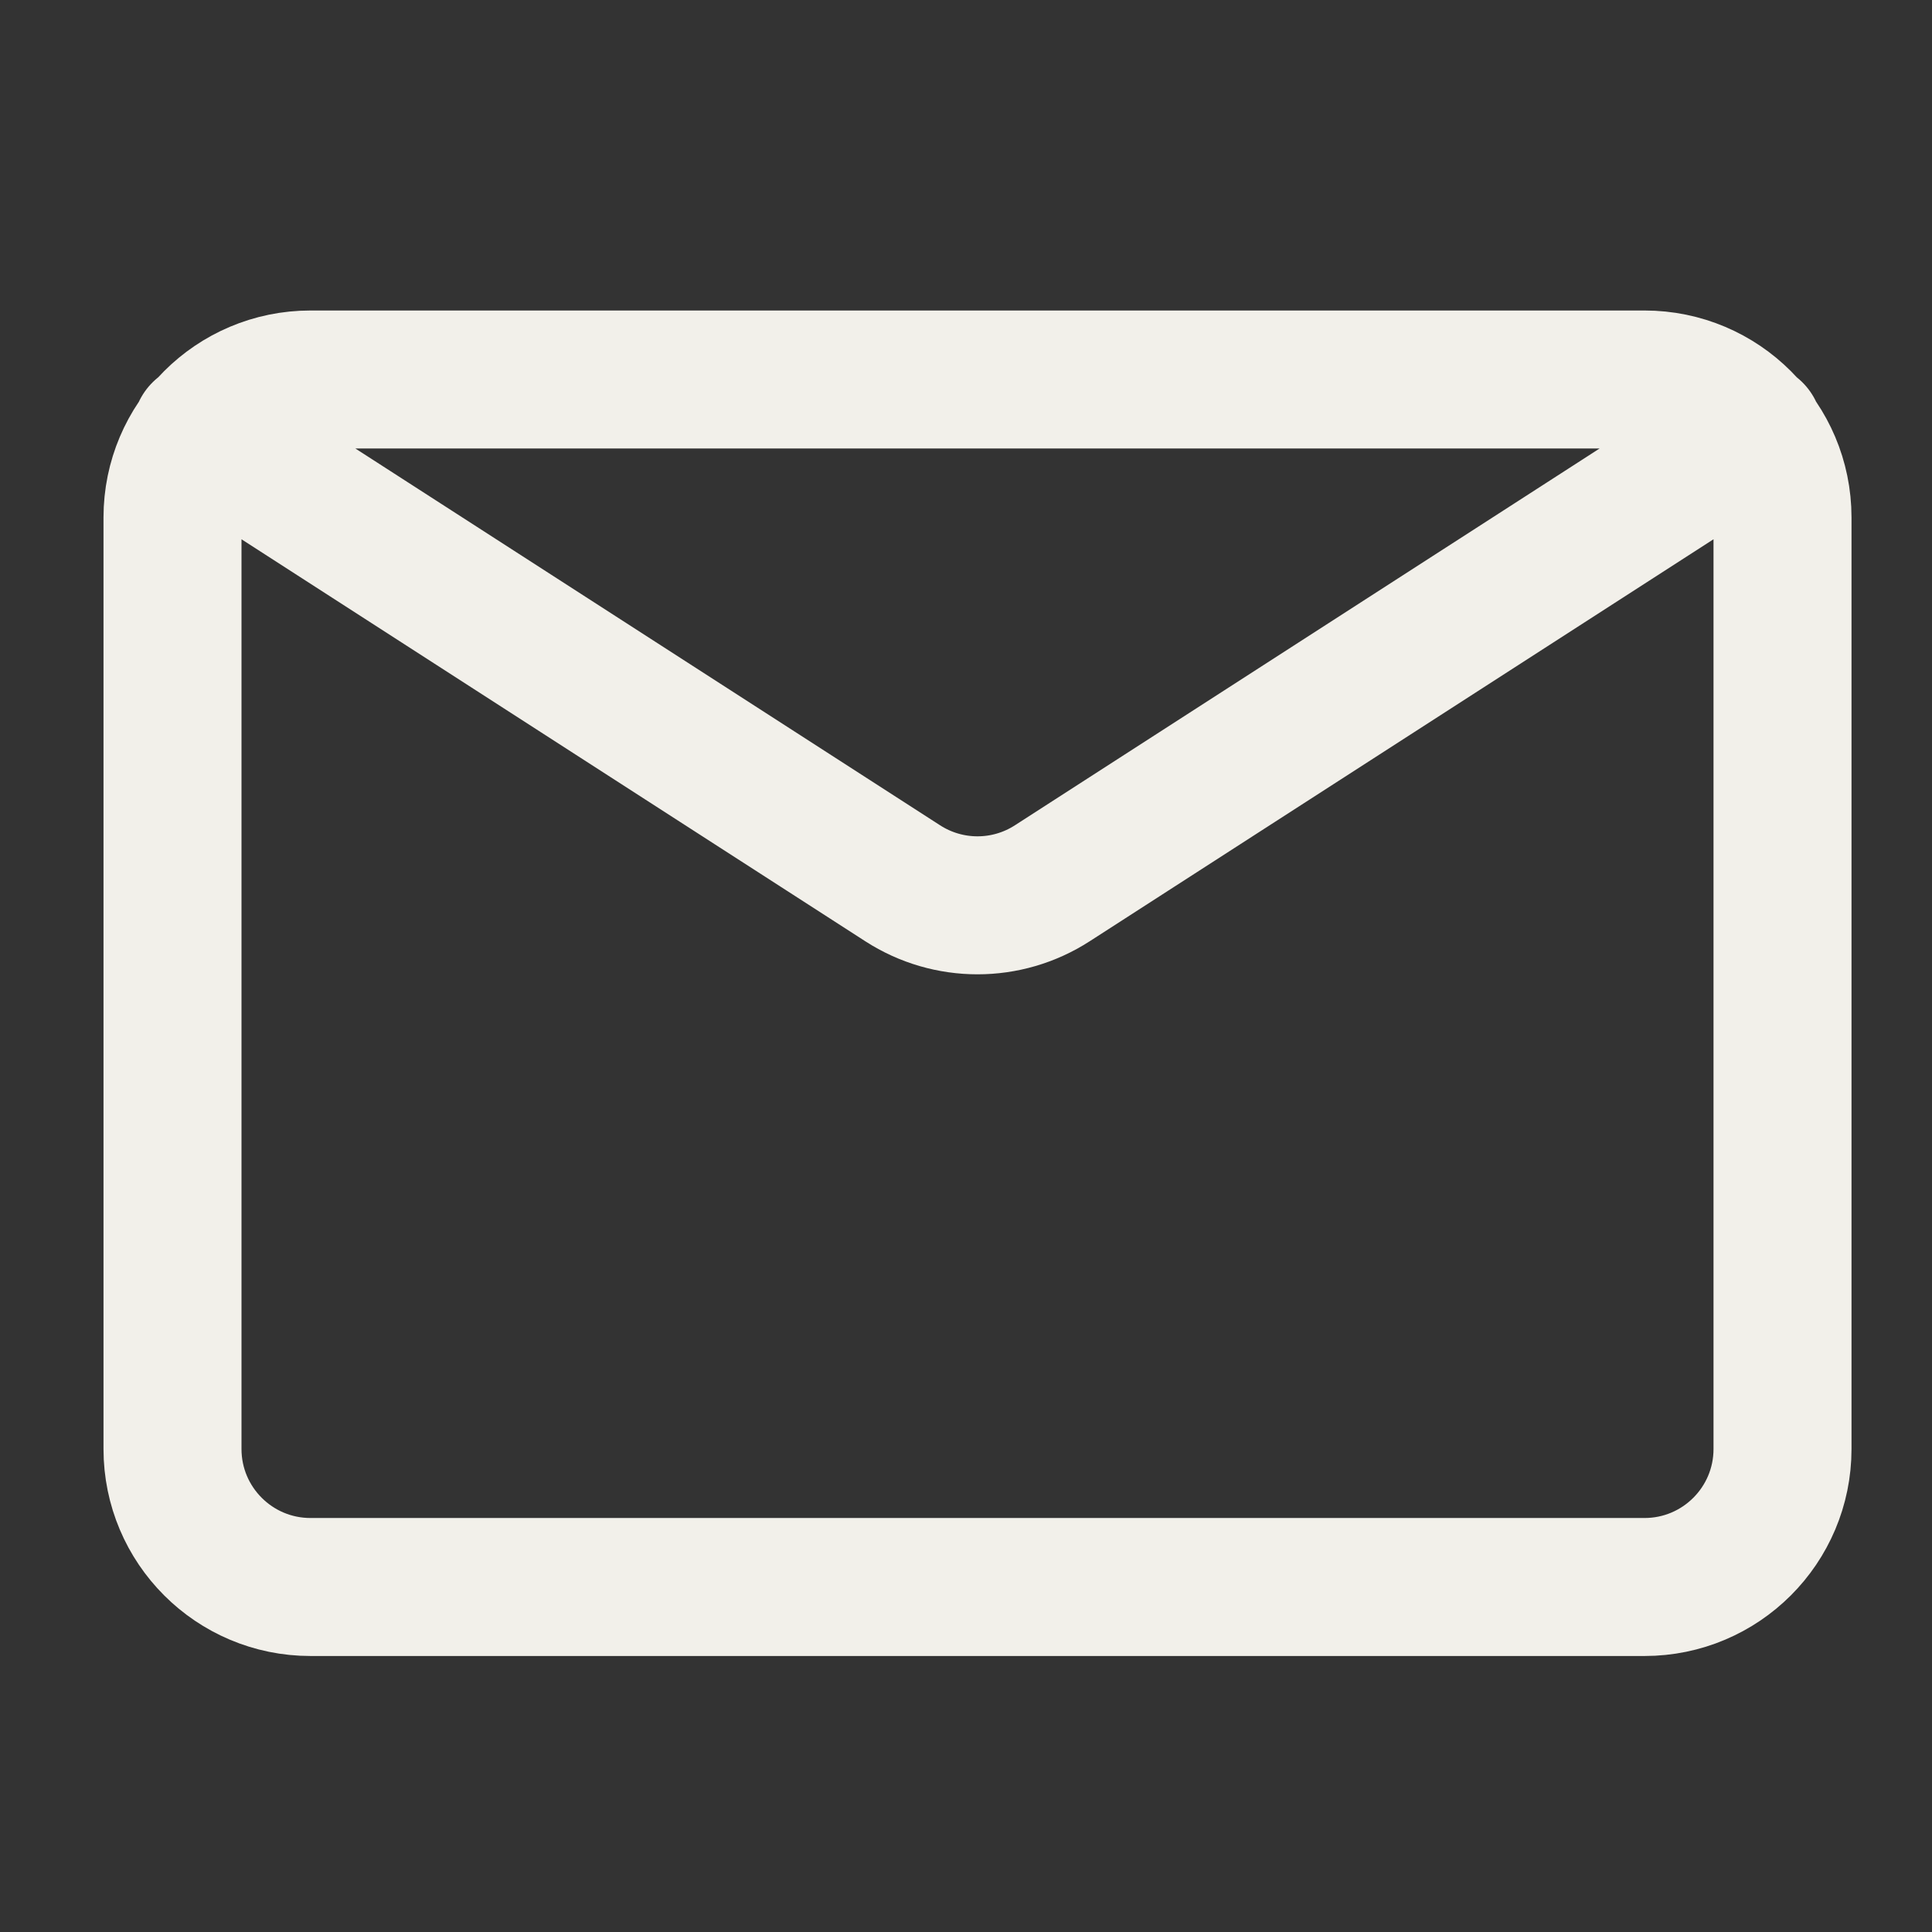
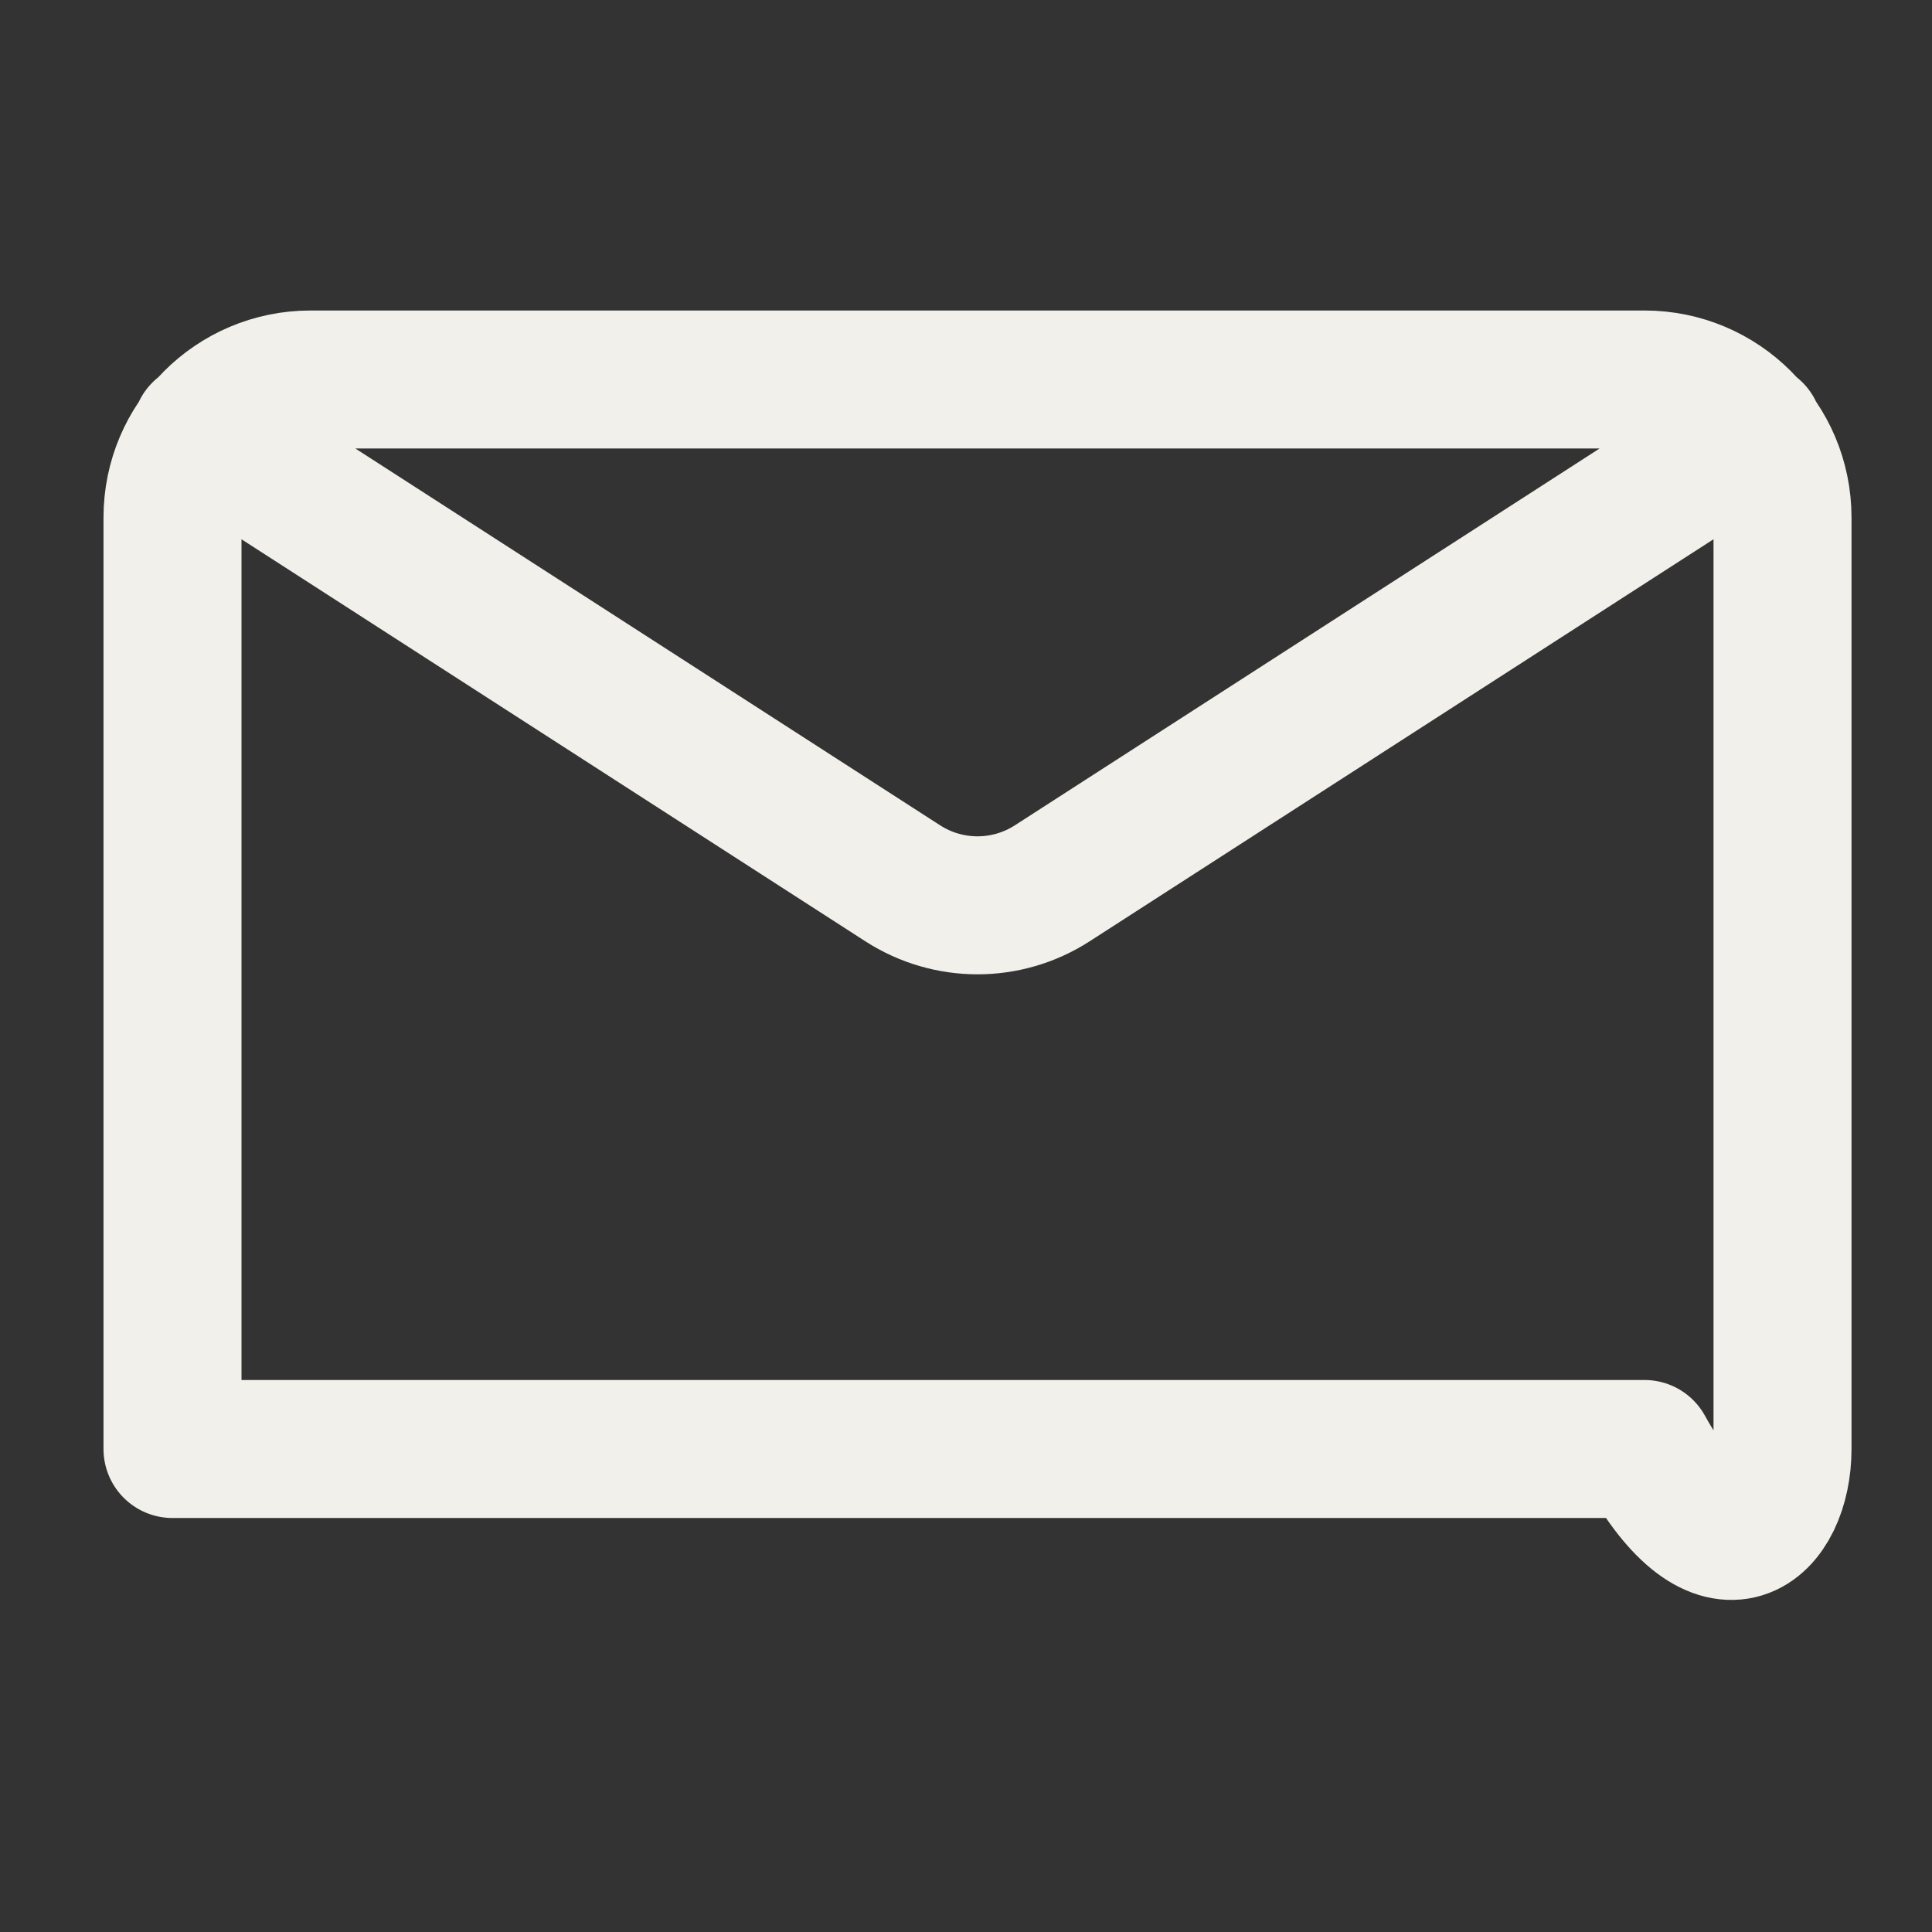
<svg xmlns="http://www.w3.org/2000/svg" width="56" height="56" viewBox="0 0 56 56" fill="none">
  <rect x="0" y="0" width="56" height="56" fill="#333333" stroke="none" />
-   <path d="M5.833 12.5L26.166 25.603C27.486 26.454 29.181 26.454 30.5 25.603L50.833 12.5M51.667 15C51.667 12.791 49.876 11 47.667 11H9C6.791 11 5 12.791 5 15V42C5 44.209 6.791 46 9 46H47.667C49.876 46 51.667 44.209 51.667 42V15Z" stroke="#F2F0EA" stroke-width="4" stroke-linecap="round" stroke-linejoin="round" />
+   <path d="M5.833 12.5L26.166 25.603C27.486 26.454 29.181 26.454 30.5 25.603L50.833 12.5M51.667 15C51.667 12.791 49.876 11 47.667 11H9C6.791 11 5 12.791 5 15V42H47.667C49.876 46 51.667 44.209 51.667 42V15Z" stroke="#F2F0EA" stroke-width="4" stroke-linecap="round" stroke-linejoin="round" />
</svg>